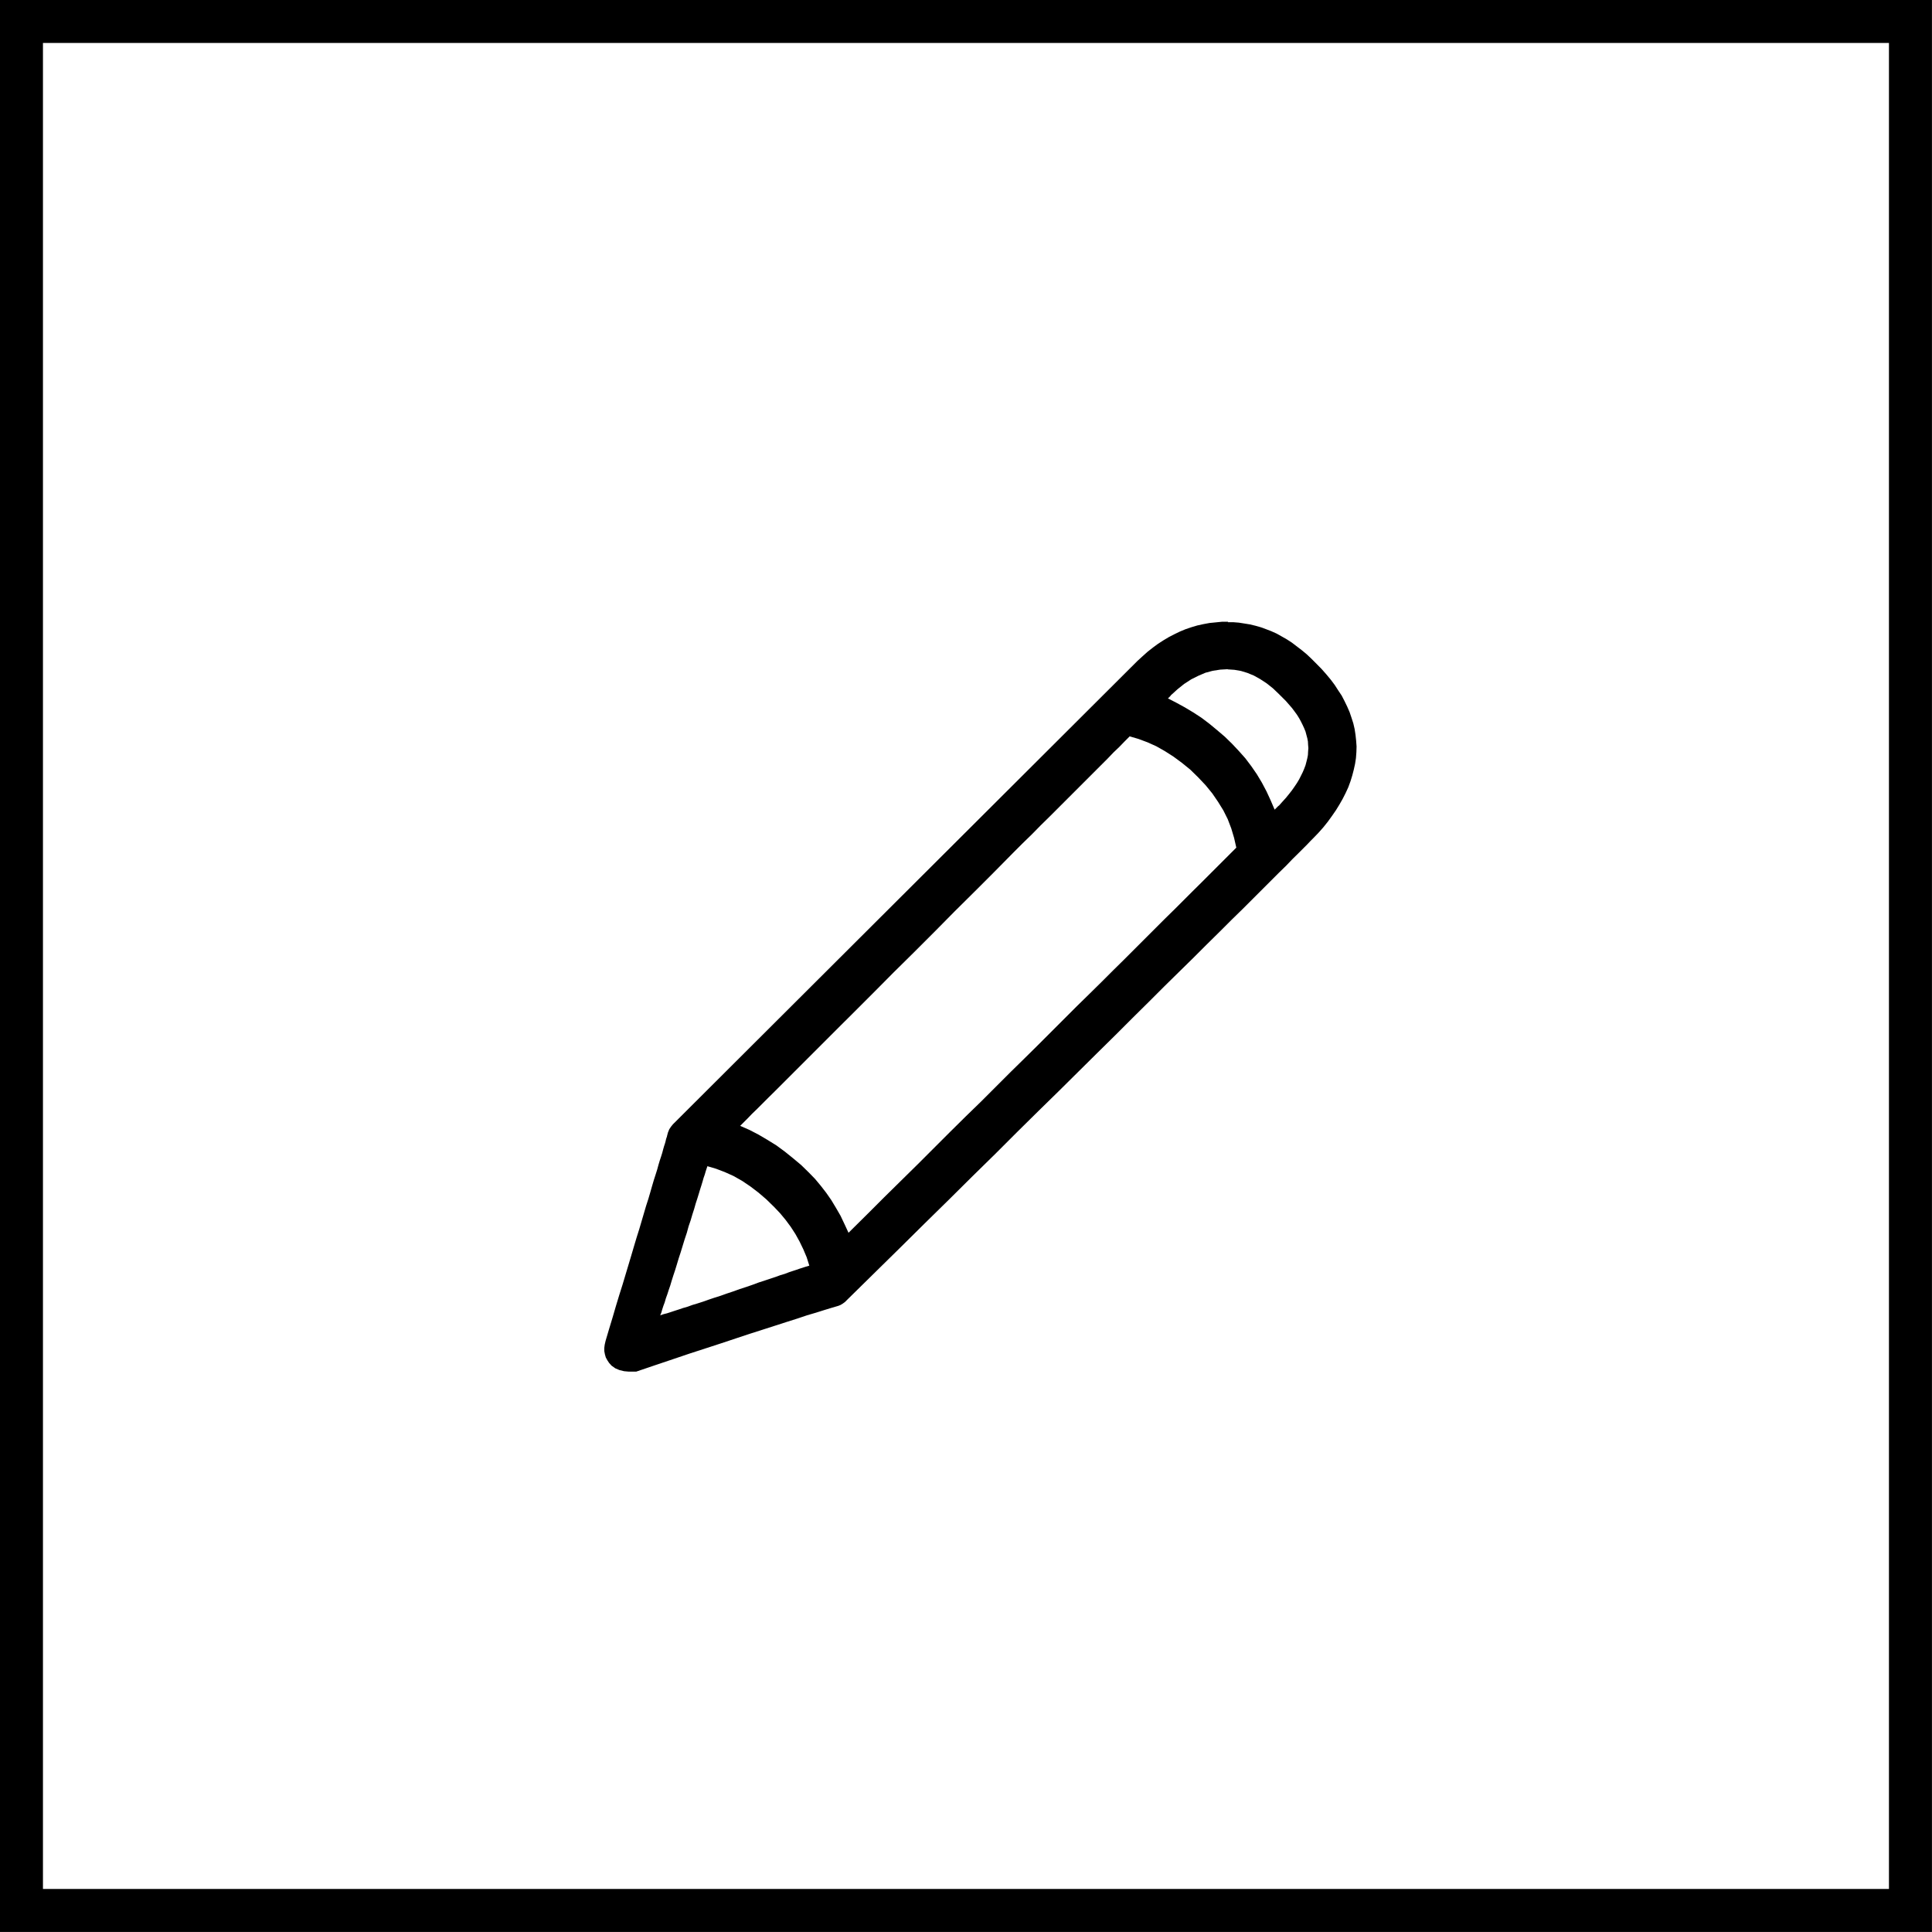
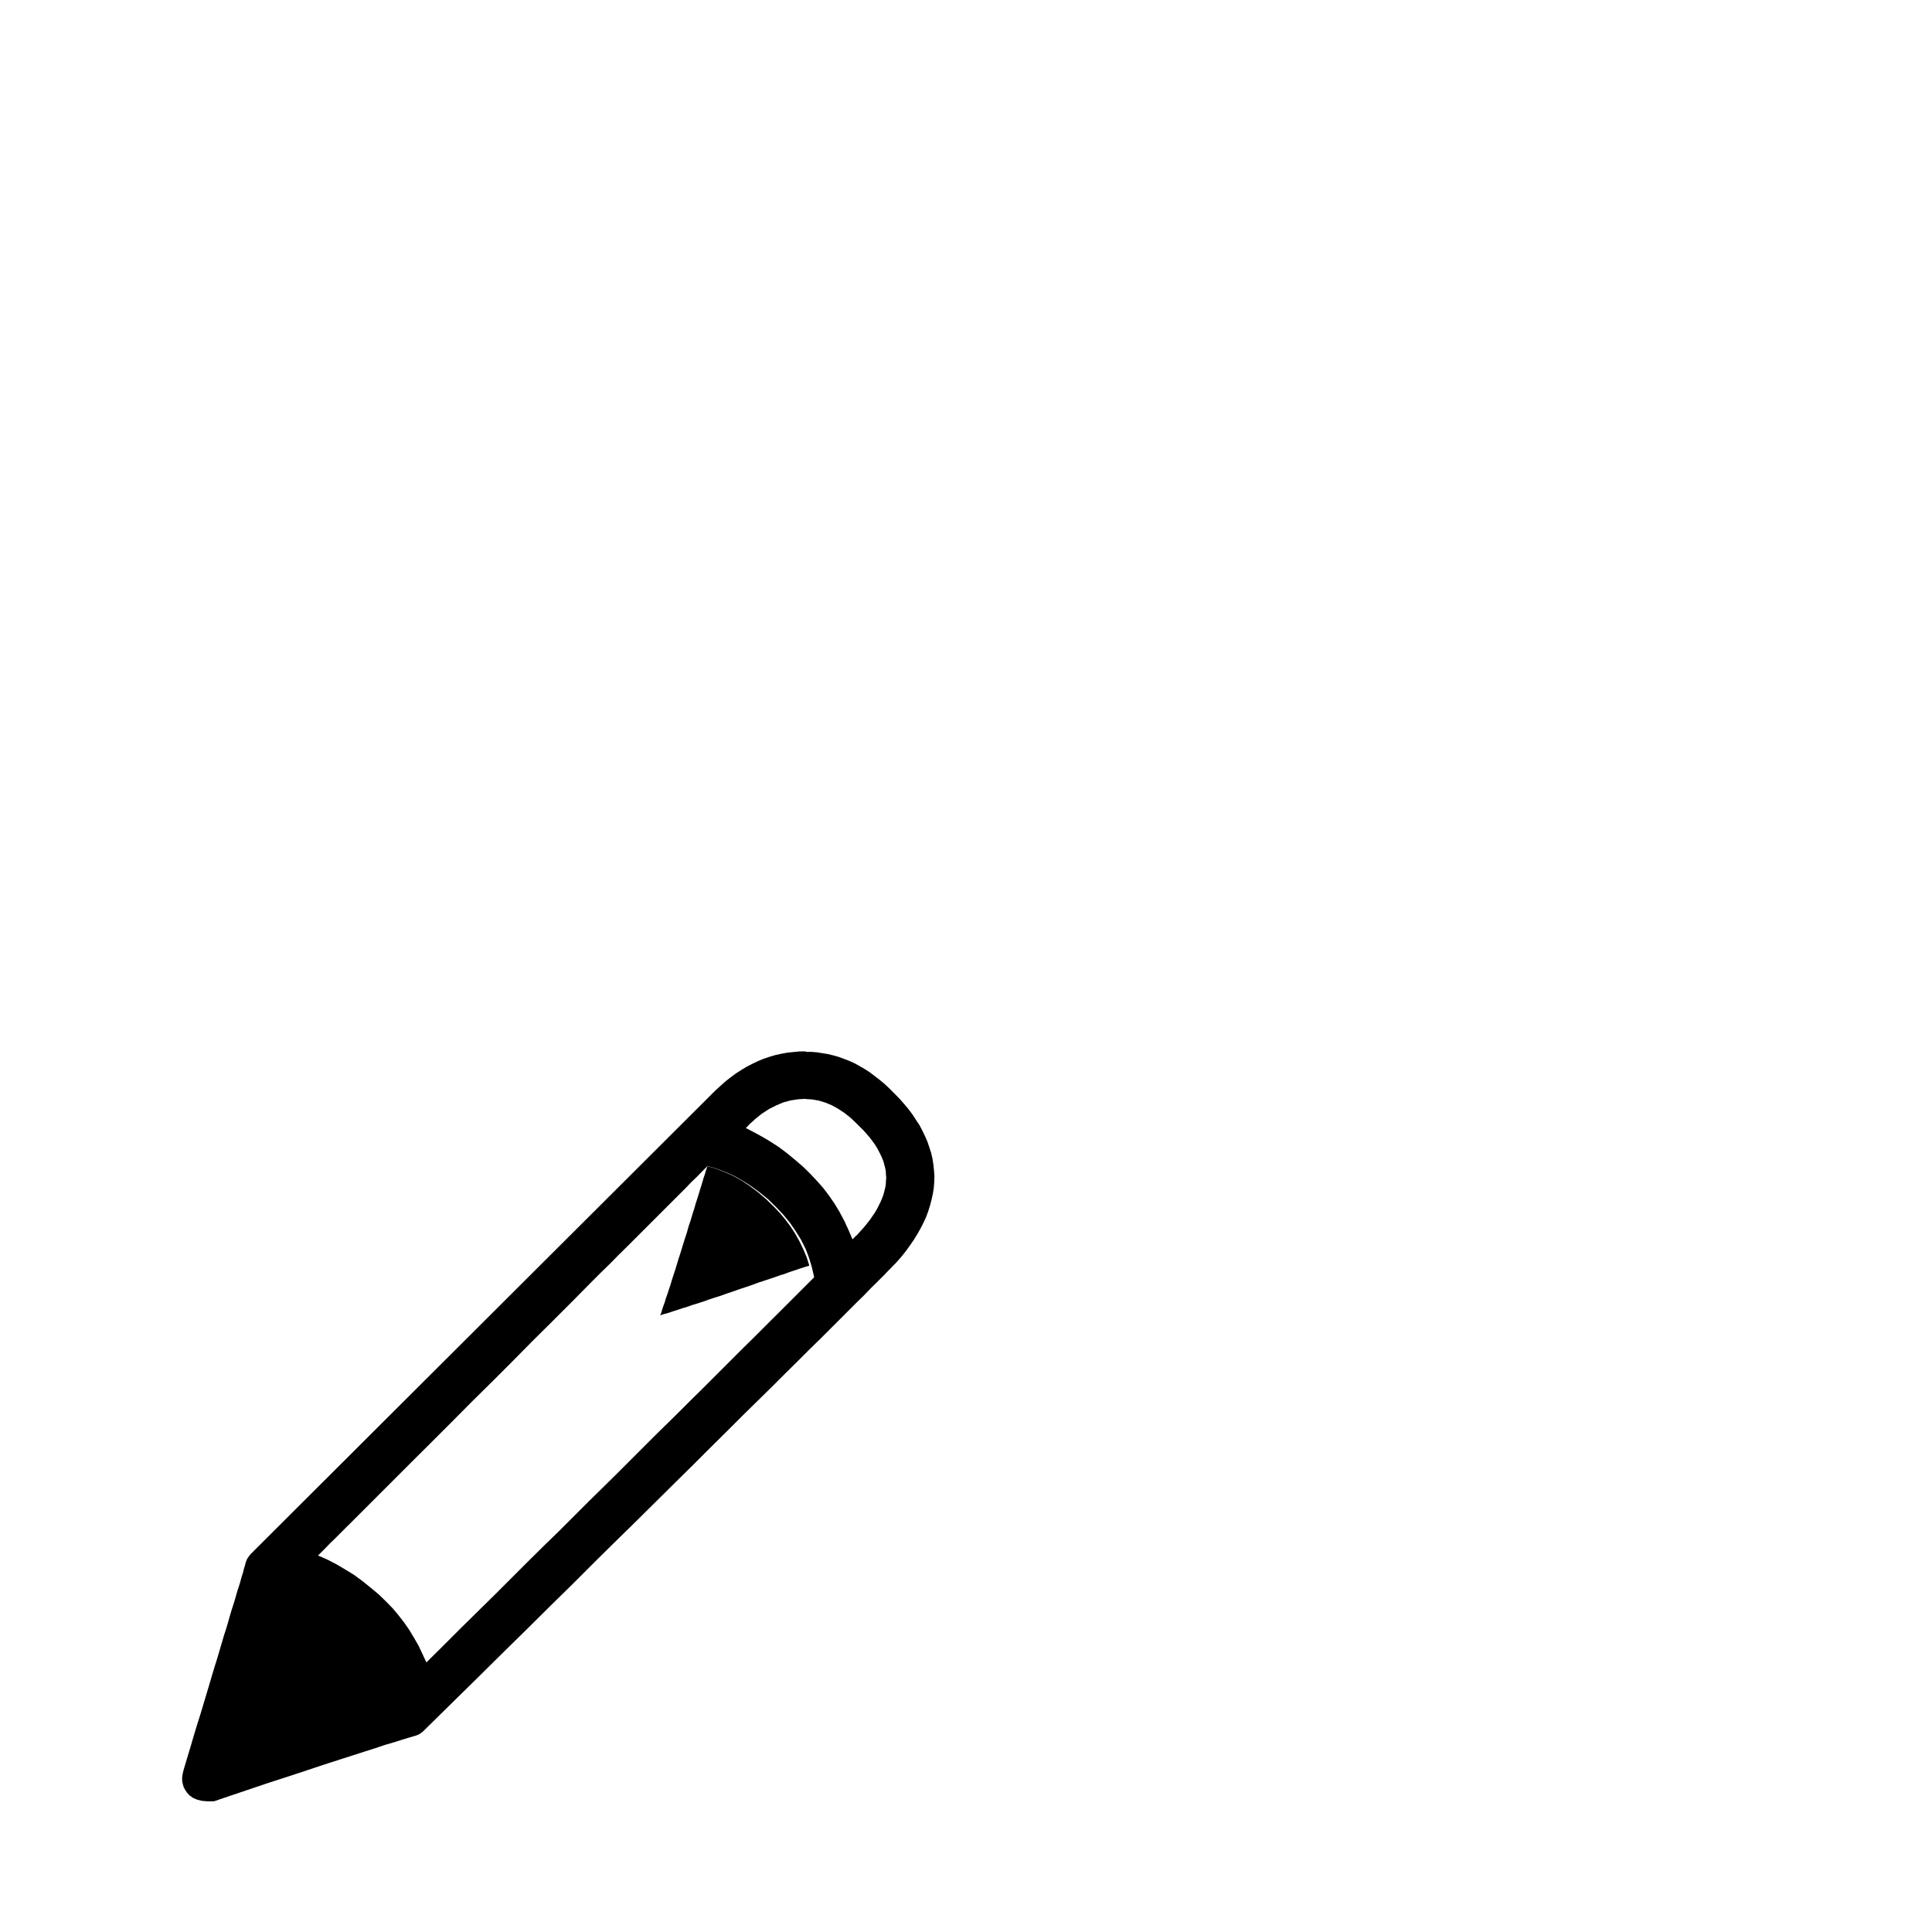
<svg xmlns="http://www.w3.org/2000/svg" xml:space="preserve" width="44.96mm" height="44.96mm" version="1.1" style="shape-rendering:geometricPrecision; text-rendering:geometricPrecision; image-rendering:optimizeQuality; fill-rule:evenodd; clip-rule:evenodd" viewBox="0 0 218.81 218.81">
  <defs>
    <style type="text/css"> .str0 {stroke:black;stroke-width:4.87;stroke-miterlimit:22.926} .fil0 {fill:none} .fil1 {fill:black} </style>
  </defs>
  <g id="Слой_x0020_1">
-     <rect class="fil0 str0" x="2.43" y="2.43" width="213.94" height="213.94" />
-     <path class="fil1" d="M80.12 132.07l-0.1 0.3 -0.1 0.3 -0.1 0.35 -0.13 0.37 -0.12 0.42 -0.13 0.43 -0.15 0.47 -0.15 0.5 -0.17 0.55 -0.18 0.55 -0.17 0.6 -0.2 0.62 -0.2 0.68 -0.23 0.67 -0.2 0.73 -0.25 0.75 -0.23 0.75 -0.22 0.72 -0.23 0.7 -0.2 0.67 -0.2 0.65 -0.2 0.6 -0.18 0.57 -0.17 0.57 -0.18 0.52 -0.15 0.47 -0.17 0.47 -0.13 0.45 -0.15 0.4 -0.13 0.4 -0.1 0.35 -0.13 0.32 0.37 -0.13 0.4 -0.1 0.4 -0.13 0.45 -0.15 0.47 -0.15 0.5 -0.17 0.52 -0.15 0.55 -0.2 0.57 -0.17 0.62 -0.2 0.62 -0.22 0.65 -0.22 0.7 -0.22 0.7 -0.25 0.75 -0.25 0.75 -0.27 0.77 -0.25 0.72 -0.25 0.67 -0.25 0.68 -0.22 0.6 -0.2 0.6 -0.2 0.55 -0.2 0.5 -0.15 0.47 -0.18 0.45 -0.15 0.4 -0.13 0.37 -0.13 0.32 -0.1 0.3 -0.1 0.25 -0.07 0.22 -0.07 -0.3 -0.95 -0.38 -0.9 -0.42 -0.87 -0.47 -0.85 -0.53 -0.82 -0.57 -0.77 -0.62 -0.75 -0.68 -0.72 -0.9 -0.88 -0.9 -0.77 -0.92 -0.7 -0.92 -0.62 -0.97 -0.55 -1 -0.45 -1 -0.38 -1.02 -0.3zm47.81 -48.66l-0.57 0.57 -0.6 0.62 -0.65 0.62 -0.67 0.7 -0.7 0.7 -0.75 0.75 -0.77 0.77 -0.8 0.8 -0.85 0.85 -0.87 0.87 -0.9 0.9 -0.95 0.95 -0.97 0.95 -1 1.02 -1.05 1.02 -1.07 1.07 -2.17 2.2 -2.22 2.22 -2.27 2.25 -2.27 2.3 -2.3 2.3 -2.35 2.32 -2.35 2.37 -2.4 2.4 -1.18 1.17 -1.12 1.12 -1.07 1.07 -1.02 1.02 -0.97 0.97 -0.9 0.9 -0.87 0.87 -0.82 0.82 -0.75 0.75 -0.73 0.72 -0.65 0.65 -0.6 0.6 -0.57 0.55 -0.5 0.52 -0.45 0.45 -0.4 0.4 1.07 0.47 1.02 0.53 1.02 0.6 1 0.62 0.95 0.7 0.93 0.75 0.92 0.77 0.87 0.85 0.7 0.72 0.65 0.78 0.62 0.8 0.57 0.82 0.53 0.88 0.52 0.9 0.45 0.95 0.45 0.97 2.02 -2 1.97 -1.97 1.95 -1.92 1.9 -1.87 1.85 -1.85 1.8 -1.8 1.77 -1.75 1.75 -1.7 1.67 -1.67 1.65 -1.65 1.6 -1.57 1.57 -1.55 1.52 -1.52 1.47 -1.47 1.42 -1.42 1.4 -1.37 1.37 -1.35 1.3 -1.3 1.27 -1.25 1.22 -1.22 1.2 -1.2 1.12 -1.12 1.1 -1.1 1.07 -1.05 1.02 -1.02 0.97 -0.97 0.93 -0.92 0.9 -0.9 0.85 -0.85 0.8 -0.8 0.77 -0.77 0.72 -0.72 -0.25 -1.1 -0.32 -1.07 -0.4 -1.05 -0.5 -1 -0.6 -0.97 -0.65 -0.95 -0.75 -0.92 -0.85 -0.9 -0.9 -0.88 -0.95 -0.77 -0.95 -0.7 -0.97 -0.62 -0.97 -0.55 -1 -0.45 -1.02 -0.38 -1.02 -0.3zm11.12 -7.62l-0.85 0.05 -0.85 0.13 -0.82 0.22 -0.82 0.35 -0.8 0.4 -0.8 0.52 -0.75 0.6 -0.77 0.7 -0.02 0.05 -0.13 0.13 -0.13 0.13 -0.05 0.02 0.97 0.5 0.97 0.53 0.95 0.57 0.92 0.6 0.9 0.68 0.87 0.72 0.88 0.75 0.82 0.8 0.77 0.82 0.73 0.82 0.68 0.9 0.62 0.9 0.57 0.95 0.53 1 0.47 1.02 0.45 1.05 0.27 -0.27 0.13 -0.13 0.1 -0.07 0.4 -0.45 0.38 -0.42 0.35 -0.43 0.33 -0.42 0.3 -0.43 0.27 -0.4 0.25 -0.42 0.2 -0.4 0.2 -0.4 0.17 -0.4 0.15 -0.4 0.1 -0.38 0.1 -0.4 0.07 -0.37 0.02 -0.4 0.03 -0.38 -0.03 -0.37 -0.02 -0.38 -0.07 -0.37 -0.1 -0.37 -0.1 -0.38 -0.15 -0.37 -0.17 -0.37 -0.2 -0.4 -0.2 -0.37 -0.25 -0.4 -0.27 -0.37 -0.3 -0.4 -0.33 -0.38 -0.35 -0.4 -0.38 -0.38 -0.4 -0.4 -0.7 -0.67 -0.72 -0.57 -0.72 -0.47 -0.72 -0.4 -0.73 -0.3 -0.72 -0.22 -0.75 -0.13 -0.75 -0.05zm0 -5.32l0.65 0 0.62 0.05 0.63 0.1 0.62 0.1 0.62 0.15 0.6 0.17 0.6 0.22 0.6 0.23 0.6 0.27 0.57 0.32 0.58 0.33 0.57 0.37 0.55 0.42 0.55 0.42 0.57 0.47 0.53 0.5 0.6 0.6 0.57 0.58 0.53 0.6 0.5 0.6 0.45 0.6 0.4 0.62 0.4 0.6 0.32 0.62 0.3 0.62 0.27 0.62 0.22 0.65 0.2 0.62 0.15 0.65 0.1 0.65 0.07 0.65 0.05 0.67 -0.02 0.65 -0.05 0.67 -0.1 0.65 -0.15 0.68 -0.17 0.65 -0.2 0.65 -0.25 0.68 -0.3 0.65 -0.33 0.65 -0.37 0.65 -0.4 0.65 -0.45 0.65 -0.47 0.65 -0.52 0.65 -0.58 0.65 -0.6 0.62 -0.3 0.3 -0.35 0.37 -0.47 0.47 -0.55 0.55 -0.63 0.62 -0.72 0.75 -0.82 0.8 -0.9 0.9 -0.97 0.97 -1.07 1.07 -1.17 1.17 -1.25 1.22 -1.35 1.35 -1.42 1.4 -1.52 1.52 -1.6 1.57 -1.7 1.67 -1.77 1.77 -1.87 1.85 -1.95 1.95 -2.05 2.02 -2.12 2.1 -2.22 2.2 -2.32 2.27 -2.4 2.37 -2.47 2.47 -2.57 2.52 -2.67 2.65 -2.75 2.7 -2.85 2.82 -2.92 2.87 -3.02 2.97 -0.25 0.25 -0.25 0.18 -0.25 0.15 -0.25 0.1 -0.75 0.22 -0.82 0.25 -0.95 0.3 -1.02 0.3 -1.1 0.37 -1.2 0.38 -1.3 0.42 -1.4 0.45 -1.47 0.47 -1.57 0.52 -1.65 0.55 -1.75 0.57 -1.85 0.6 -1.92 0.65 -2.02 0.68 -2.12 0.72 -0.45 0 -0.37 0 -0.55 -0.05 -0.53 -0.13 -0.47 -0.2 -0.42 -0.3 -0.27 -0.3 -0.2 -0.3 -0.18 -0.33 -0.1 -0.35 -0.07 -0.37 0 -0.37 0.05 -0.37 0.1 -0.43 0.4 -1.35 0.4 -1.32 0.37 -1.27 0.38 -1.25 0.37 -1.17 0.35 -1.17 0.33 -1.1 0.32 -1.07 0.3 -1.02 0.3 -1 0.3 -0.95 0.27 -0.92 0.25 -0.85 0.25 -0.85 0.25 -0.77 0.22 -0.75 0.2 -0.7 0.2 -0.68 0.2 -0.62 0.18 -0.57 0.15 -0.55 0.15 -0.5 0.15 -0.45 0.13 -0.42 0.1 -0.38 0.1 -0.35 0.1 -0.3 0.07 -0.25 0.05 -0.22 0.05 -0.17 0.05 -0.13 0.02 -0.1 0.1 -0.38 0.15 -0.37 0.2 -0.3 0.22 -0.27 52.61 -52.48 0.57 -0.52 0.58 -0.52 0.6 -0.47 0.57 -0.42 0.62 -0.4 0.62 -0.37 0.62 -0.32 0.62 -0.3 0.65 -0.27 0.65 -0.22 0.67 -0.2 0.68 -0.15 0.7 -0.13 0.7 -0.07 0.7 -0.07 0.72 0z" />
+     <path class="fil1" d="M80.12 132.07l-0.1 0.3 -0.1 0.3 -0.1 0.35 -0.13 0.37 -0.12 0.42 -0.13 0.43 -0.15 0.47 -0.15 0.5 -0.17 0.55 -0.18 0.55 -0.17 0.6 -0.2 0.62 -0.2 0.68 -0.23 0.67 -0.2 0.73 -0.25 0.75 -0.23 0.75 -0.22 0.72 -0.23 0.7 -0.2 0.67 -0.2 0.65 -0.2 0.6 -0.18 0.57 -0.17 0.57 -0.18 0.52 -0.15 0.47 -0.17 0.47 -0.13 0.45 -0.15 0.4 -0.13 0.4 -0.1 0.35 -0.13 0.32 0.37 -0.13 0.4 -0.1 0.4 -0.13 0.45 -0.15 0.47 -0.15 0.5 -0.17 0.52 -0.15 0.55 -0.2 0.57 -0.17 0.62 -0.2 0.62 -0.22 0.65 -0.22 0.7 -0.22 0.7 -0.25 0.75 -0.25 0.75 -0.27 0.77 -0.25 0.72 -0.25 0.67 -0.25 0.68 -0.22 0.6 -0.2 0.6 -0.2 0.55 -0.2 0.5 -0.15 0.47 -0.18 0.45 -0.15 0.4 -0.13 0.37 -0.13 0.32 -0.1 0.3 -0.1 0.25 -0.07 0.22 -0.07 -0.3 -0.95 -0.38 -0.9 -0.42 -0.87 -0.47 -0.85 -0.53 -0.82 -0.57 -0.77 -0.62 -0.75 -0.68 -0.72 -0.9 -0.88 -0.9 -0.77 -0.92 -0.7 -0.92 -0.62 -0.97 -0.55 -1 -0.45 -1 -0.38 -1.02 -0.3zl-0.57 0.57 -0.6 0.62 -0.65 0.62 -0.67 0.7 -0.7 0.7 -0.75 0.75 -0.77 0.77 -0.8 0.8 -0.85 0.85 -0.87 0.87 -0.9 0.9 -0.95 0.95 -0.97 0.95 -1 1.02 -1.05 1.02 -1.07 1.07 -2.17 2.2 -2.22 2.22 -2.27 2.25 -2.27 2.3 -2.3 2.3 -2.35 2.32 -2.35 2.37 -2.4 2.4 -1.18 1.17 -1.12 1.12 -1.07 1.07 -1.02 1.02 -0.97 0.97 -0.9 0.9 -0.87 0.87 -0.82 0.82 -0.75 0.75 -0.73 0.72 -0.65 0.65 -0.6 0.6 -0.57 0.55 -0.5 0.52 -0.45 0.45 -0.4 0.4 1.07 0.47 1.02 0.53 1.02 0.6 1 0.62 0.95 0.7 0.93 0.75 0.92 0.77 0.87 0.85 0.7 0.72 0.65 0.78 0.62 0.8 0.57 0.82 0.53 0.88 0.52 0.9 0.45 0.95 0.45 0.97 2.02 -2 1.97 -1.97 1.95 -1.92 1.9 -1.87 1.85 -1.85 1.8 -1.8 1.77 -1.75 1.75 -1.7 1.67 -1.67 1.65 -1.65 1.6 -1.57 1.57 -1.55 1.52 -1.52 1.47 -1.47 1.42 -1.42 1.4 -1.37 1.37 -1.35 1.3 -1.3 1.27 -1.25 1.22 -1.22 1.2 -1.2 1.12 -1.12 1.1 -1.1 1.07 -1.05 1.02 -1.02 0.97 -0.97 0.93 -0.92 0.9 -0.9 0.85 -0.85 0.8 -0.8 0.77 -0.77 0.72 -0.72 -0.25 -1.1 -0.32 -1.07 -0.4 -1.05 -0.5 -1 -0.6 -0.97 -0.65 -0.95 -0.75 -0.92 -0.85 -0.9 -0.9 -0.88 -0.95 -0.77 -0.95 -0.7 -0.97 -0.62 -0.97 -0.55 -1 -0.45 -1.02 -0.38 -1.02 -0.3zm11.12 -7.62l-0.85 0.05 -0.85 0.13 -0.82 0.22 -0.82 0.35 -0.8 0.4 -0.8 0.52 -0.75 0.6 -0.77 0.7 -0.02 0.05 -0.13 0.13 -0.13 0.13 -0.05 0.02 0.97 0.5 0.97 0.53 0.95 0.57 0.92 0.6 0.9 0.68 0.87 0.72 0.88 0.75 0.82 0.8 0.77 0.82 0.73 0.82 0.68 0.9 0.62 0.9 0.57 0.95 0.53 1 0.47 1.02 0.45 1.05 0.27 -0.27 0.13 -0.13 0.1 -0.07 0.4 -0.45 0.38 -0.42 0.35 -0.43 0.33 -0.42 0.3 -0.43 0.27 -0.4 0.25 -0.42 0.2 -0.4 0.2 -0.4 0.17 -0.4 0.15 -0.4 0.1 -0.38 0.1 -0.4 0.07 -0.37 0.02 -0.4 0.03 -0.38 -0.03 -0.37 -0.02 -0.38 -0.07 -0.37 -0.1 -0.37 -0.1 -0.38 -0.15 -0.37 -0.17 -0.37 -0.2 -0.4 -0.2 -0.37 -0.25 -0.4 -0.27 -0.37 -0.3 -0.4 -0.33 -0.38 -0.35 -0.4 -0.38 -0.38 -0.4 -0.4 -0.7 -0.67 -0.72 -0.57 -0.72 -0.47 -0.72 -0.4 -0.73 -0.3 -0.72 -0.22 -0.75 -0.13 -0.75 -0.05zm0 -5.32l0.65 0 0.62 0.05 0.63 0.1 0.62 0.1 0.62 0.15 0.6 0.17 0.6 0.22 0.6 0.23 0.6 0.27 0.57 0.32 0.58 0.33 0.57 0.37 0.55 0.42 0.55 0.42 0.57 0.47 0.53 0.5 0.6 0.6 0.57 0.58 0.53 0.6 0.5 0.6 0.45 0.6 0.4 0.62 0.4 0.6 0.32 0.62 0.3 0.62 0.27 0.62 0.22 0.65 0.2 0.62 0.15 0.65 0.1 0.65 0.07 0.65 0.05 0.67 -0.02 0.65 -0.05 0.67 -0.1 0.65 -0.15 0.68 -0.17 0.65 -0.2 0.65 -0.25 0.68 -0.3 0.65 -0.33 0.65 -0.37 0.65 -0.4 0.65 -0.45 0.65 -0.47 0.65 -0.52 0.65 -0.58 0.65 -0.6 0.62 -0.3 0.3 -0.35 0.37 -0.47 0.47 -0.55 0.55 -0.63 0.62 -0.72 0.75 -0.82 0.8 -0.9 0.9 -0.97 0.97 -1.07 1.07 -1.17 1.17 -1.25 1.22 -1.35 1.35 -1.42 1.4 -1.52 1.52 -1.6 1.57 -1.7 1.67 -1.77 1.77 -1.87 1.85 -1.95 1.95 -2.05 2.02 -2.12 2.1 -2.22 2.2 -2.32 2.27 -2.4 2.37 -2.47 2.47 -2.57 2.52 -2.67 2.65 -2.75 2.7 -2.85 2.82 -2.92 2.87 -3.02 2.97 -0.25 0.25 -0.25 0.18 -0.25 0.15 -0.25 0.1 -0.75 0.22 -0.82 0.25 -0.95 0.3 -1.02 0.3 -1.1 0.37 -1.2 0.38 -1.3 0.42 -1.4 0.45 -1.47 0.47 -1.57 0.52 -1.65 0.55 -1.75 0.57 -1.85 0.6 -1.92 0.65 -2.02 0.68 -2.12 0.72 -0.45 0 -0.37 0 -0.55 -0.05 -0.53 -0.13 -0.47 -0.2 -0.42 -0.3 -0.27 -0.3 -0.2 -0.3 -0.18 -0.33 -0.1 -0.35 -0.07 -0.37 0 -0.37 0.05 -0.37 0.1 -0.43 0.4 -1.35 0.4 -1.32 0.37 -1.27 0.38 -1.25 0.37 -1.17 0.35 -1.17 0.33 -1.1 0.32 -1.07 0.3 -1.02 0.3 -1 0.3 -0.95 0.27 -0.92 0.25 -0.85 0.25 -0.85 0.25 -0.77 0.22 -0.75 0.2 -0.7 0.2 -0.68 0.2 -0.62 0.18 -0.57 0.15 -0.55 0.15 -0.5 0.15 -0.45 0.13 -0.42 0.1 -0.38 0.1 -0.35 0.1 -0.3 0.07 -0.25 0.05 -0.22 0.05 -0.17 0.05 -0.13 0.02 -0.1 0.1 -0.38 0.15 -0.37 0.2 -0.3 0.22 -0.27 52.61 -52.48 0.57 -0.52 0.58 -0.52 0.6 -0.47 0.57 -0.42 0.62 -0.4 0.62 -0.37 0.62 -0.32 0.62 -0.3 0.65 -0.27 0.65 -0.22 0.67 -0.2 0.68 -0.15 0.7 -0.13 0.7 -0.07 0.7 -0.07 0.72 0z" />
  </g>
</svg>